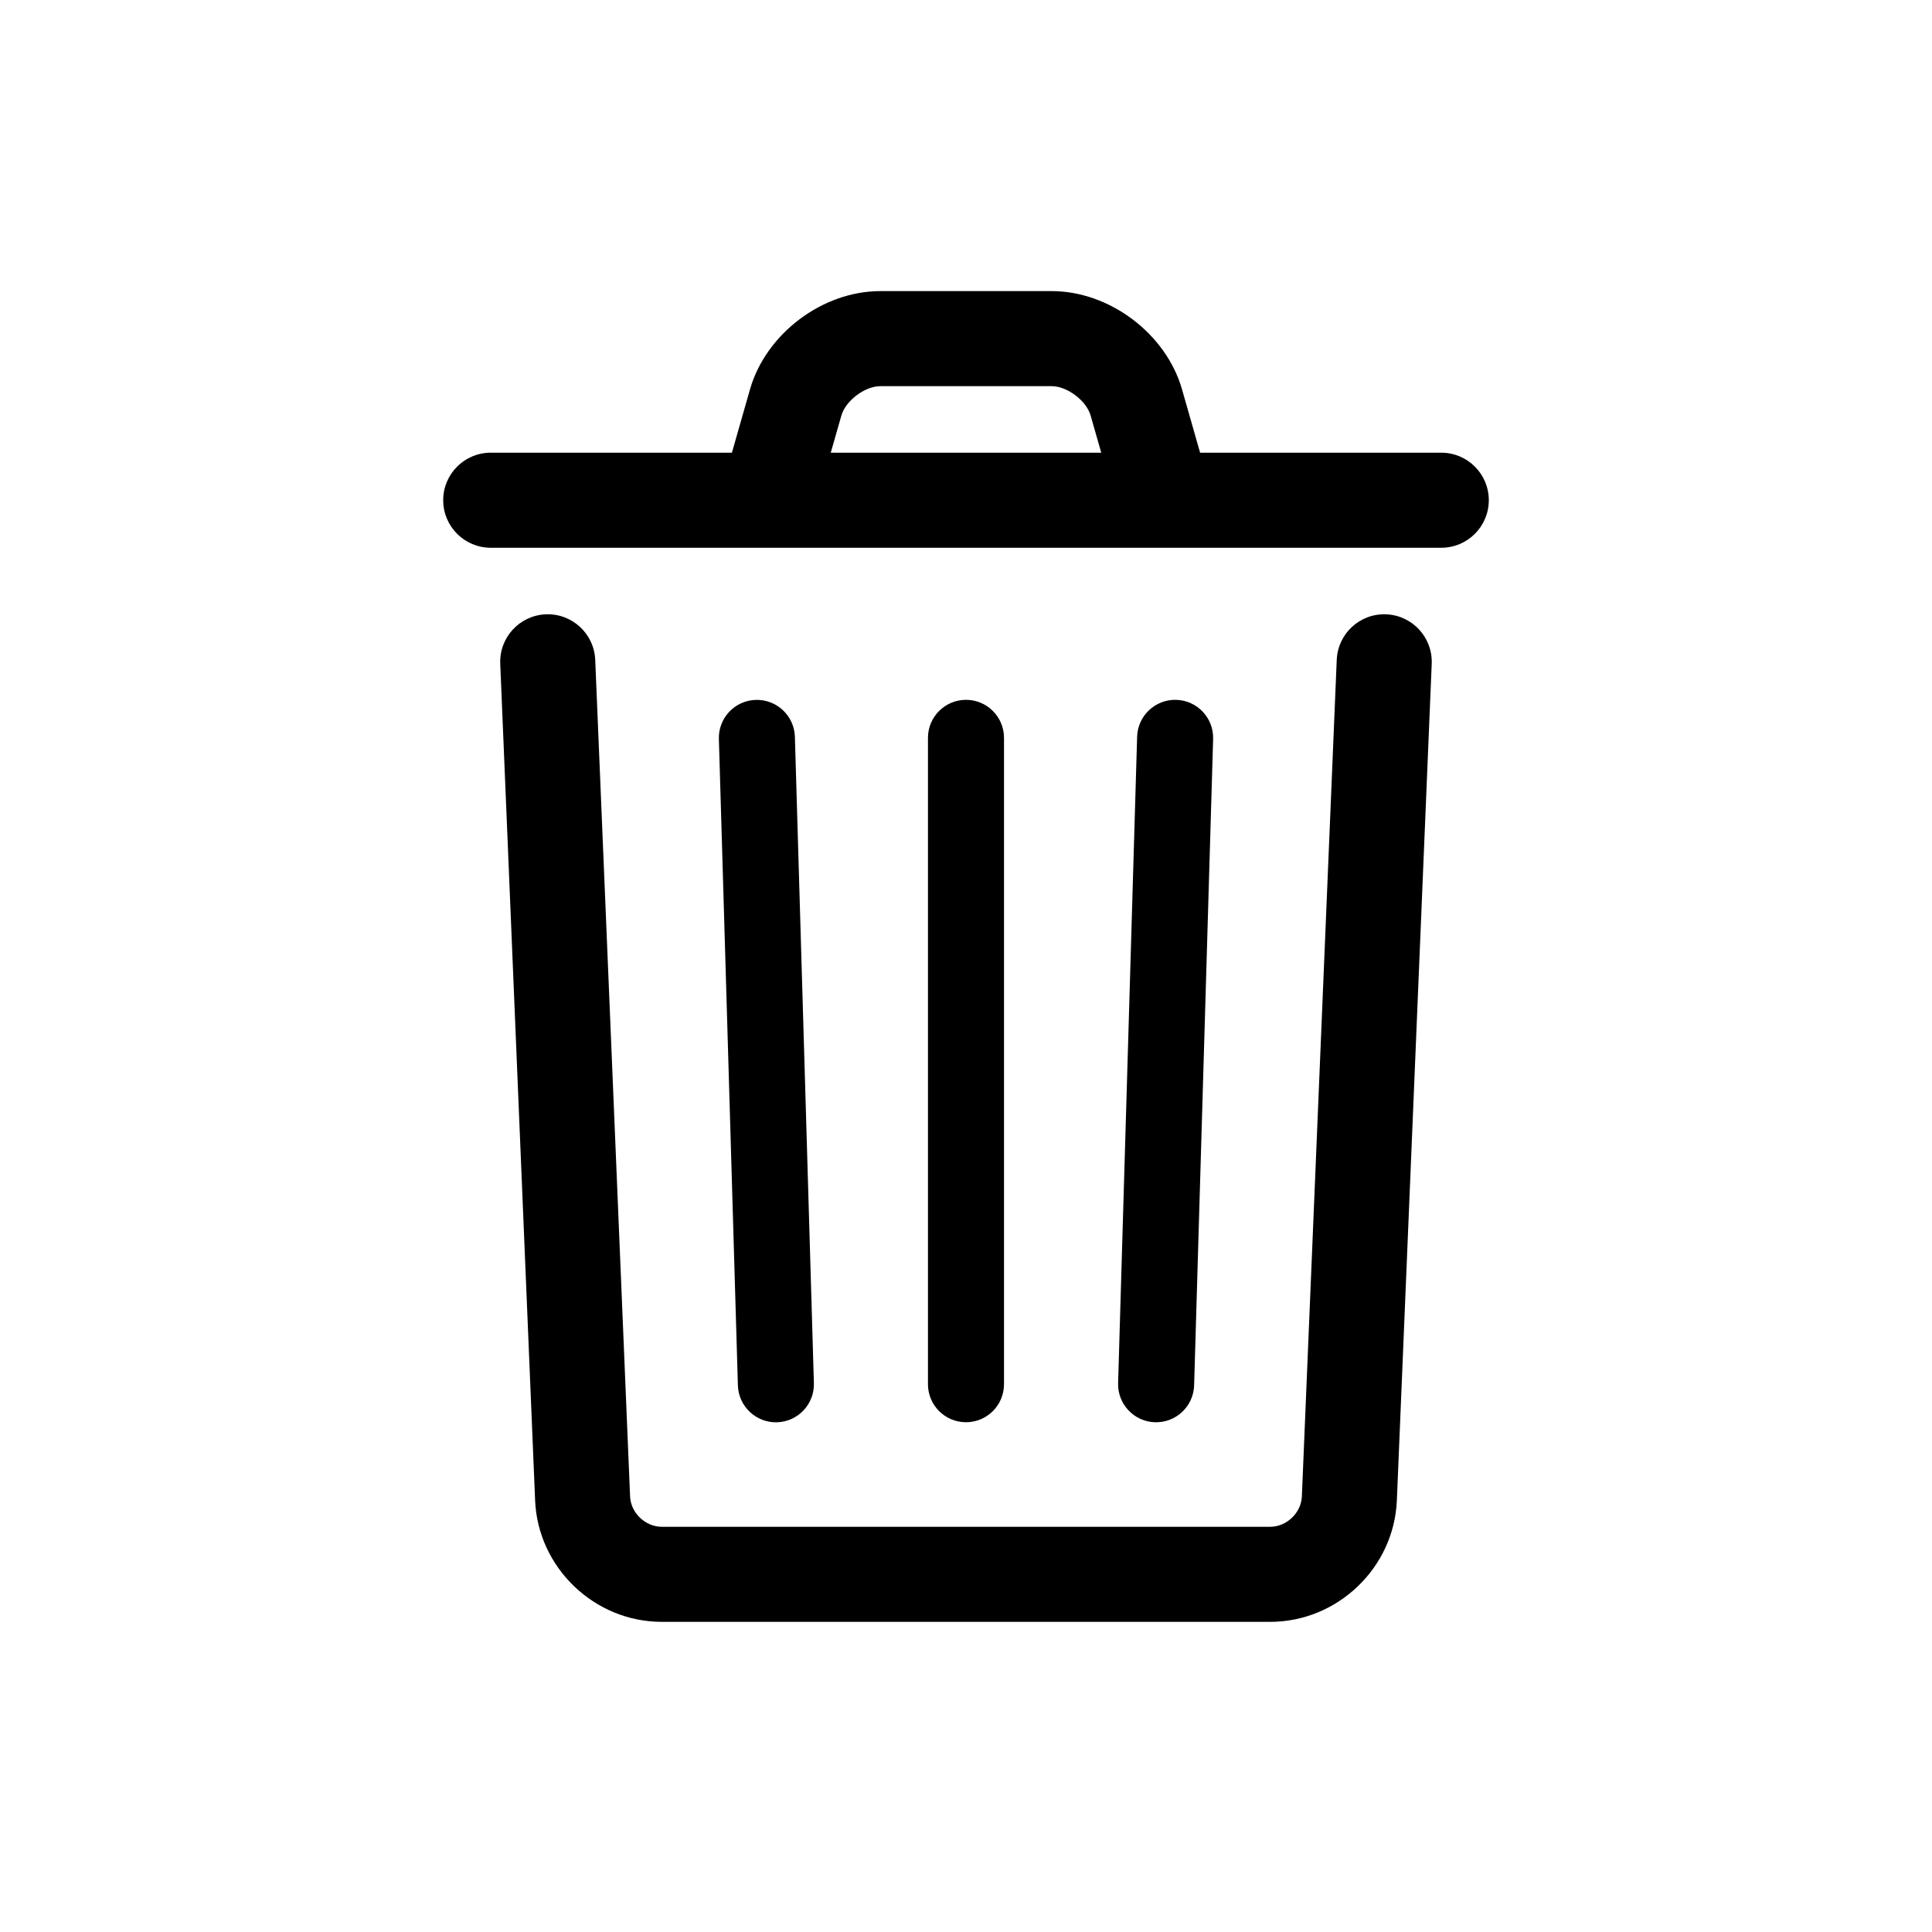
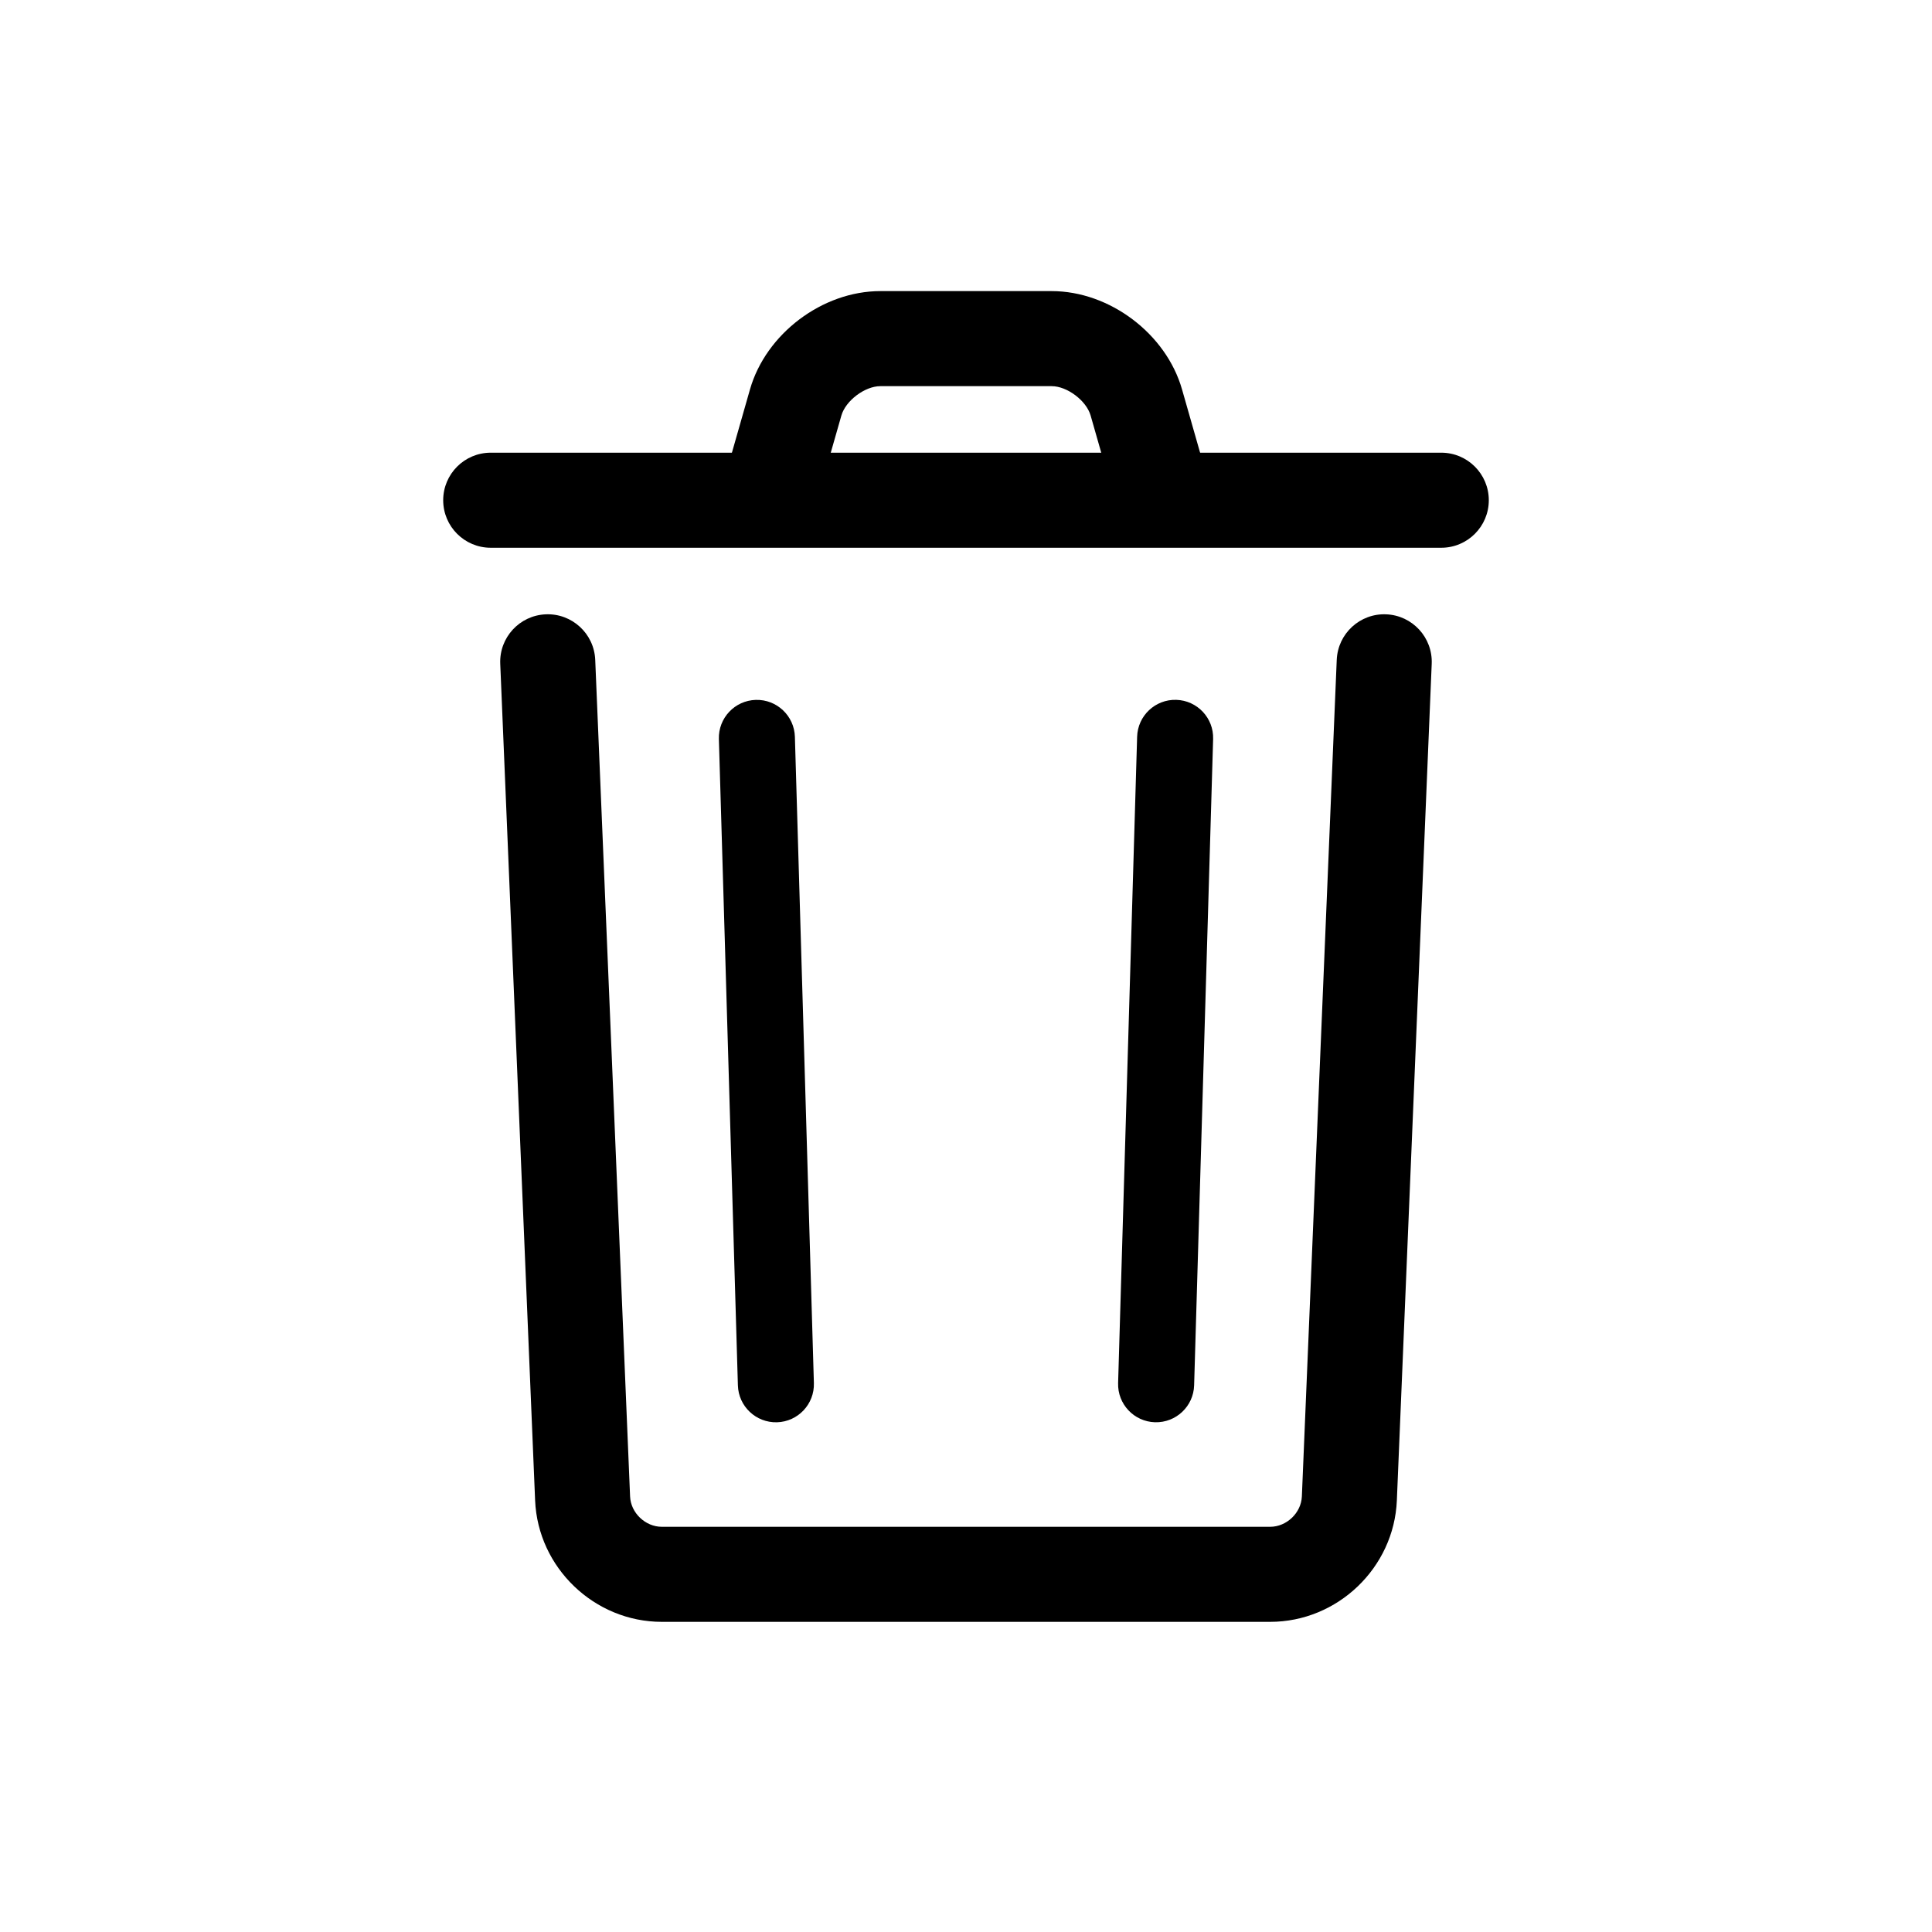
<svg xmlns="http://www.w3.org/2000/svg" fill="#000000" width="800px" height="800px" version="1.1" viewBox="144 144 512 512">
  <g>
    <path d="m498.25 318.86-9.242 221.73c-0.18 4.336-4.035 8.027-8.402 8.027h-161.22c-4.367 0-8.227-3.699-8.406-8.027l-9.238-221.73c-0.289-6.949-6.16-12.348-13.109-12.059-6.949 0.289-12.352 6.16-12.062 13.109l9.242 221.73c0.742 17.82 15.707 32.168 33.574 32.168h161.22c17.855 0 32.828-14.324 33.574-32.168l9.238-221.73c0.289-6.949-5.109-12.82-12.062-13.109-6.949-0.289-12.816 5.109-13.105 12.059z" />
-     <path d="m389.92 339.54v171.29c0 5.566 4.512 10.078 10.078 10.078 5.562 0 10.074-4.512 10.074-10.078v-171.29c0-5.566-4.512-10.078-10.074-10.078-5.566 0-10.078 4.512-10.078 10.078z" />
    <path d="m334.51 339.84 5.039 171.3c0.164 5.562 4.805 9.938 10.367 9.777 5.562-0.164 9.938-4.809 9.773-10.371l-5.035-171.29c-0.164-5.562-4.805-9.941-10.367-9.777s-9.941 4.805-9.777 10.367z" />
    <path d="m445.35 339.25-5.039 171.29c-0.164 5.562 4.211 10.207 9.773 10.371 5.562 0.16 10.207-4.215 10.371-9.777l5.035-171.3c0.164-5.562-4.211-10.203-9.773-10.367s-10.207 4.215-10.367 9.777z" />
    <path d="m274.05 289.16h251.9c6.957 0 12.598-5.641 12.598-12.594 0-6.957-5.641-12.598-12.598-12.598h-251.9c-6.957 0-12.598 5.641-12.598 12.598 0 6.953 5.641 12.594 12.598 12.594z" />
    <path d="m361.73 272.47 5.246-18.355c1.125-3.934 6.219-7.777 10.312-7.777h45.426c4.098 0 9.188 3.84 10.312 7.777l5.246 18.355 24.219-6.922-5.242-18.355c-4.215-14.75-19.195-26.047-34.535-26.047h-45.426c-15.34 0-30.32 11.301-34.535 26.047l-5.242 18.355z" />
  </g>
</svg>